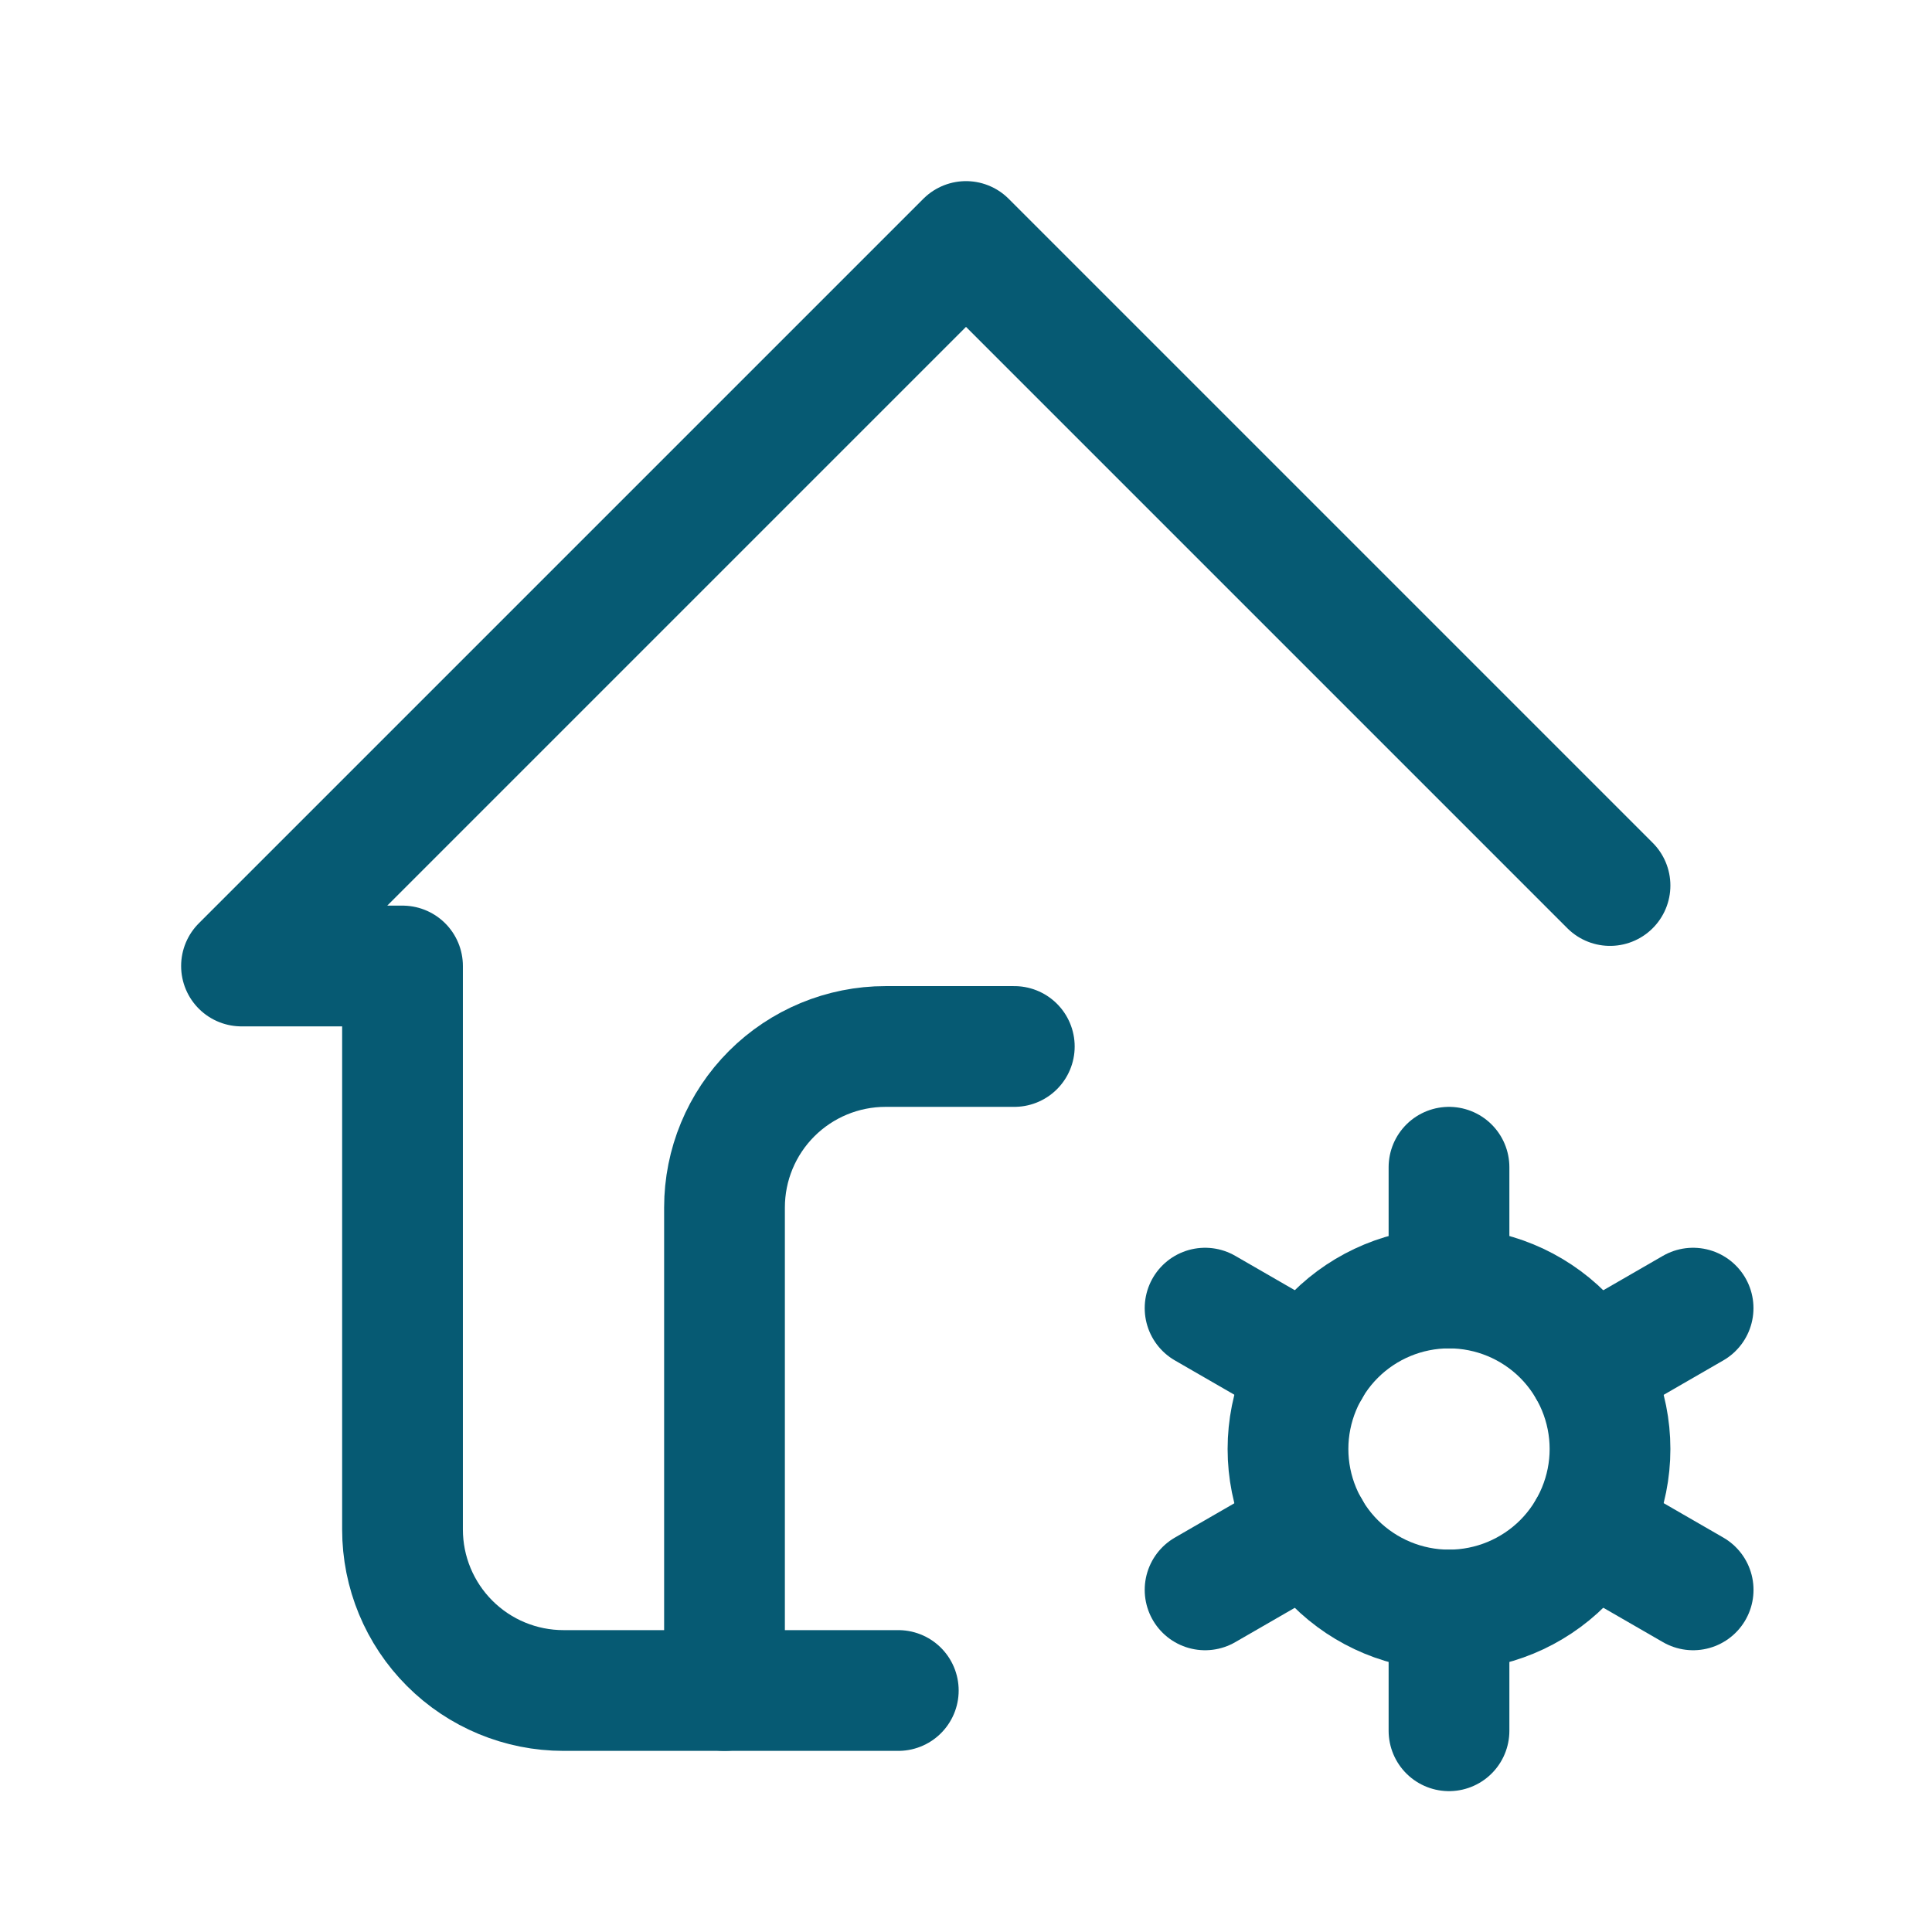
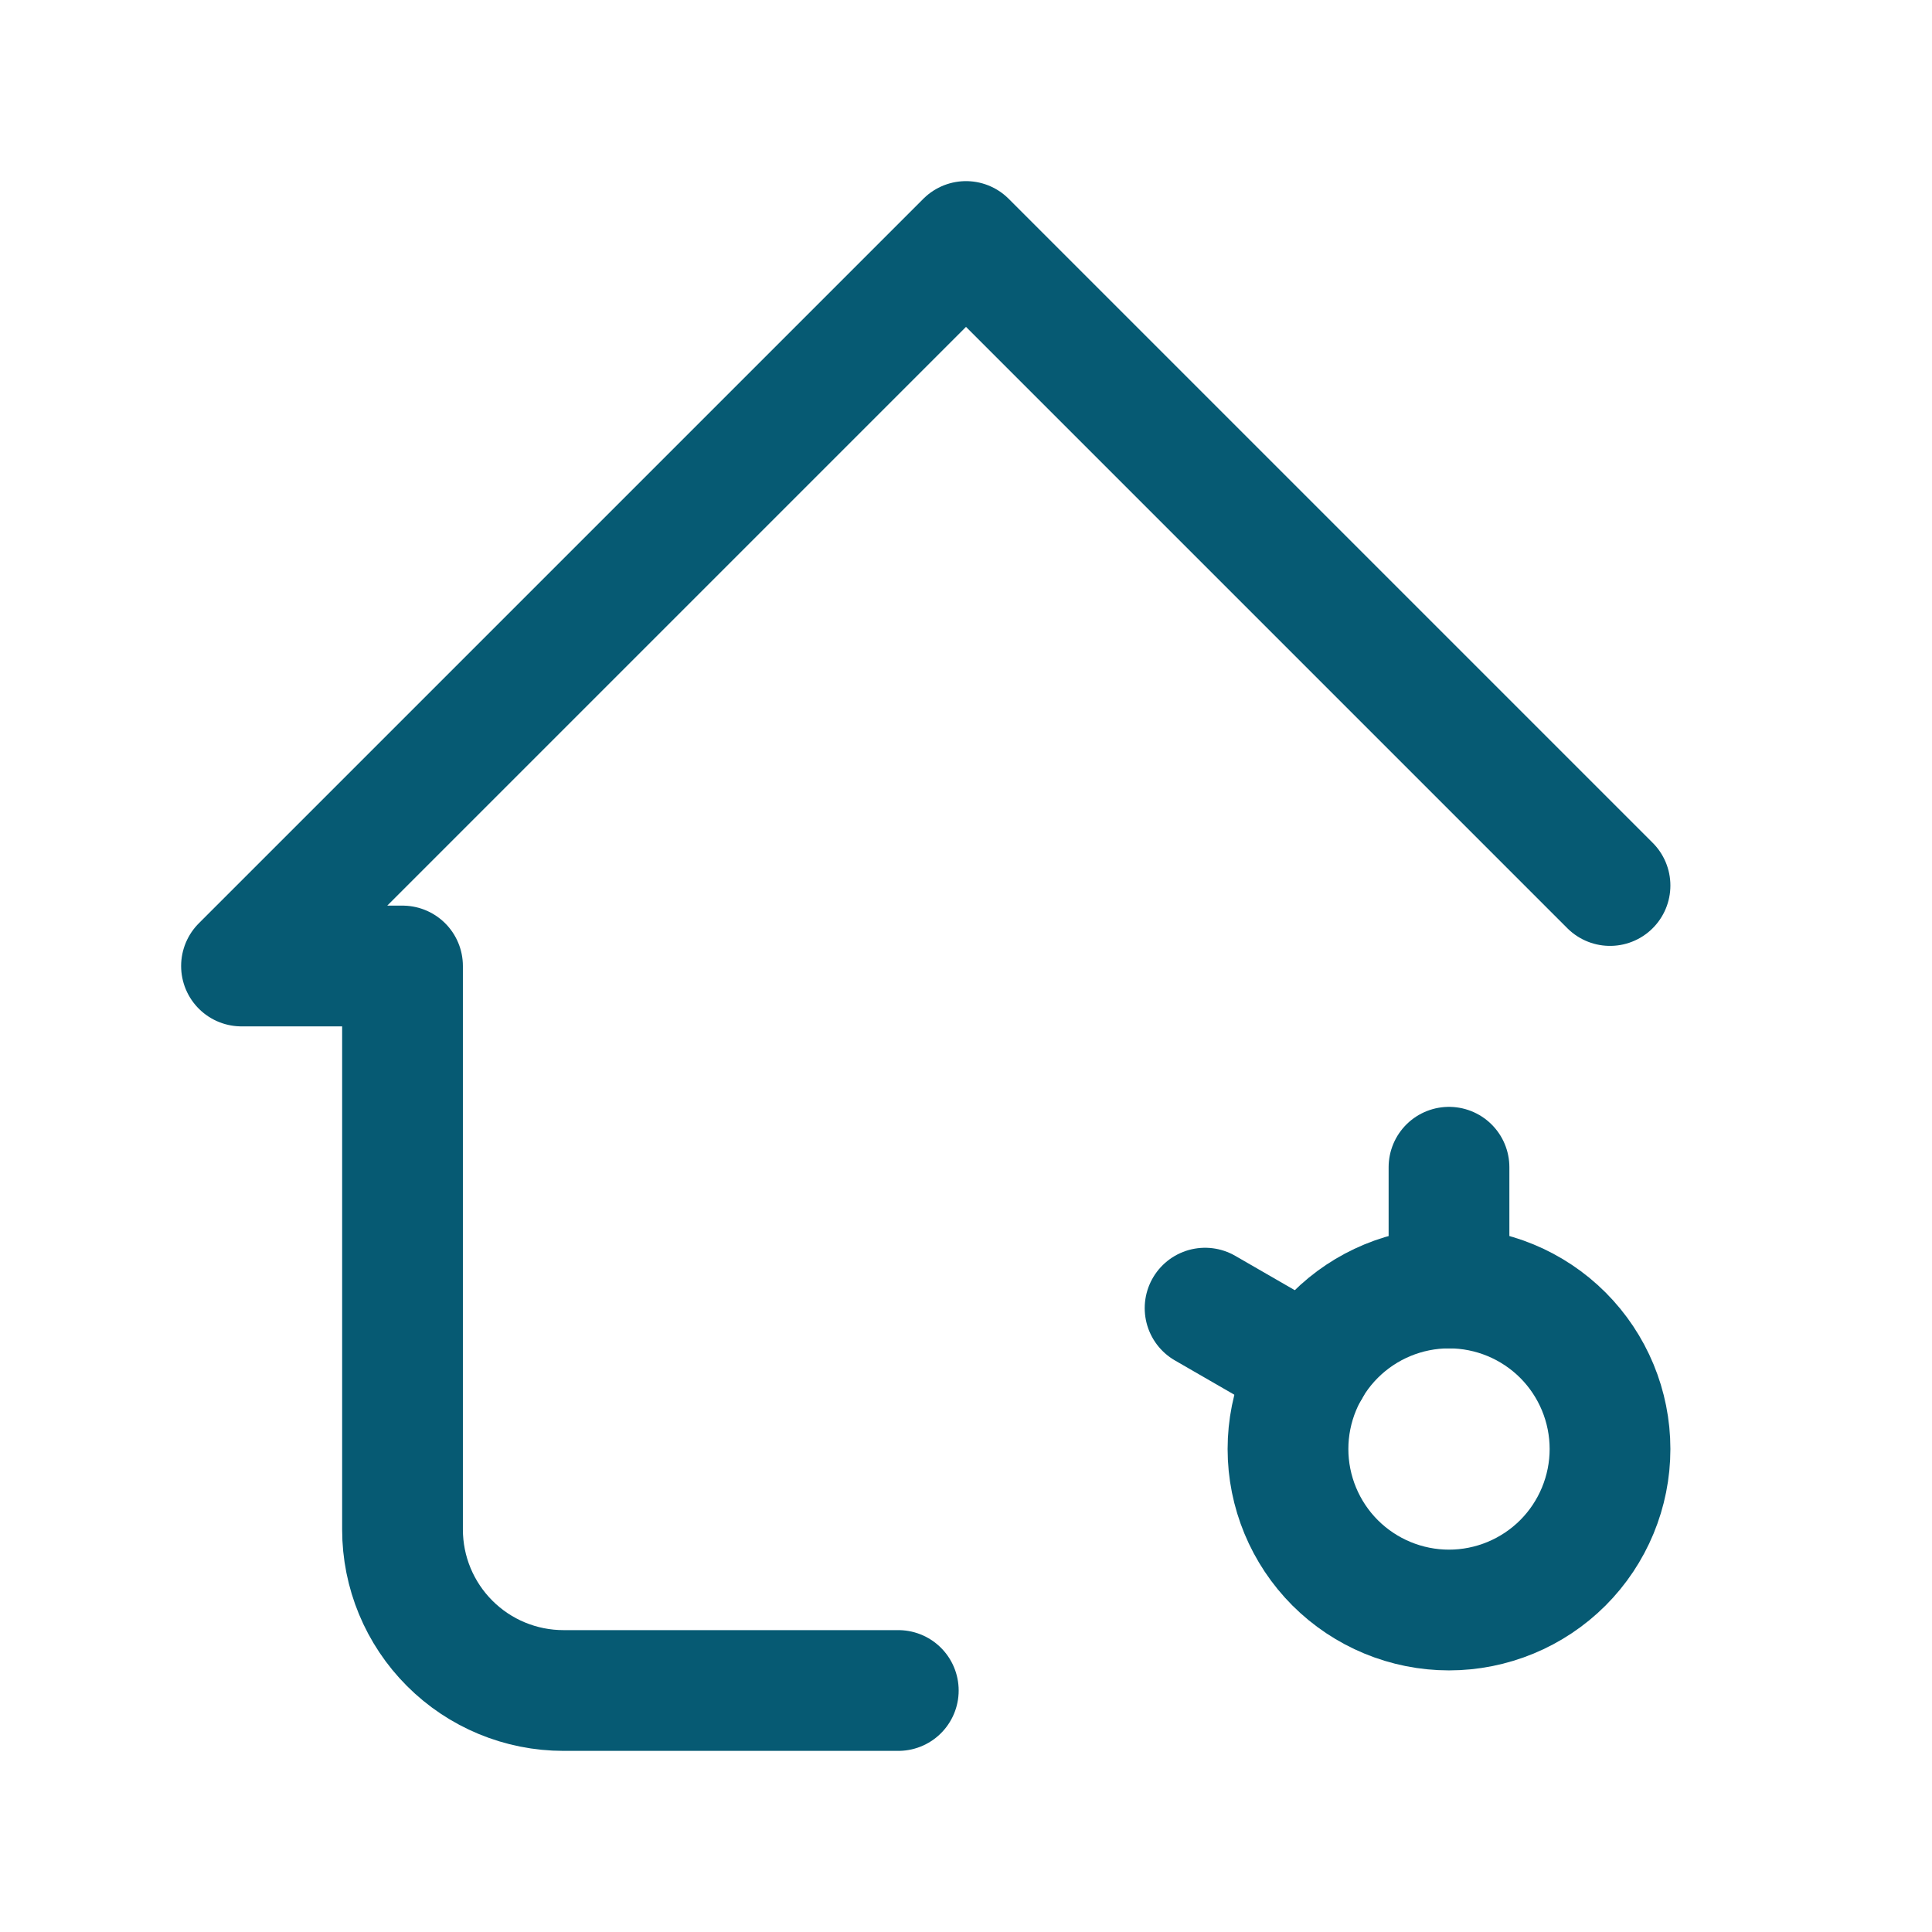
<svg xmlns="http://www.w3.org/2000/svg" width="44" height="44" viewBox="0 0 44 44" fill="none">
  <g clip-path="url(#clip0_9841_155)">
-     <path d="M16.5 38.5V27.5C16.5 26.527 16.886 25.595 17.574 24.907C18.262 24.22 19.194 23.833 20.167 23.833H23.1" stroke="#065A73" stroke-width="2.75" stroke-linecap="round" stroke-linejoin="round" />
    <path d="M36.667 20.167L22 5.5L5.5 22H9.167V34.833C9.167 35.806 9.553 36.738 10.241 37.426C10.928 38.114 11.861 38.5 12.833 38.5H20.458" stroke="#065A73" stroke-width="2.75" stroke-linecap="round" stroke-linejoin="round" />
    <path d="M29.333 33C29.333 33.972 29.72 34.905 30.407 35.593C31.095 36.28 32.028 36.667 33 36.667C33.972 36.667 34.905 36.28 35.593 35.593C36.28 34.905 36.667 33.972 36.667 33C36.667 32.028 36.28 31.095 35.593 30.407C34.905 29.72 33.972 29.333 33 29.333C32.028 29.333 31.095 29.72 30.407 30.407C29.72 31.095 29.333 32.028 29.333 33Z" stroke="#065A73" stroke-width="2.75" stroke-linecap="round" stroke-linejoin="round" />
    <path d="M33 26.583V29.333" stroke="#065A73" stroke-width="2.75" stroke-linecap="round" stroke-linejoin="round" />
-     <path d="M33 36.667V39.417" stroke="#065A73" stroke-width="2.75" stroke-linecap="round" stroke-linejoin="round" />
-     <path d="M38.559 29.792L36.177 31.167" stroke="#065A73" stroke-width="2.75" stroke-linecap="round" stroke-linejoin="round" />
-     <path d="M29.828 34.833L27.445 36.208" stroke="#065A73" stroke-width="2.75" stroke-linecap="round" stroke-linejoin="round" />
    <path d="M27.445 29.792L29.828 31.167" stroke="#065A73" stroke-width="2.75" stroke-linecap="round" stroke-linejoin="round" />
-     <path d="M36.177 34.833L38.56 36.208" stroke="#065A73" stroke-width="2.75" stroke-linecap="round" stroke-linejoin="round" />
  </g>
  <defs>
    <clipPath id="clip0_9841_155">
      <rect width="44" height="44" fill="white" />
    </clipPath>
  </defs>
</svg>